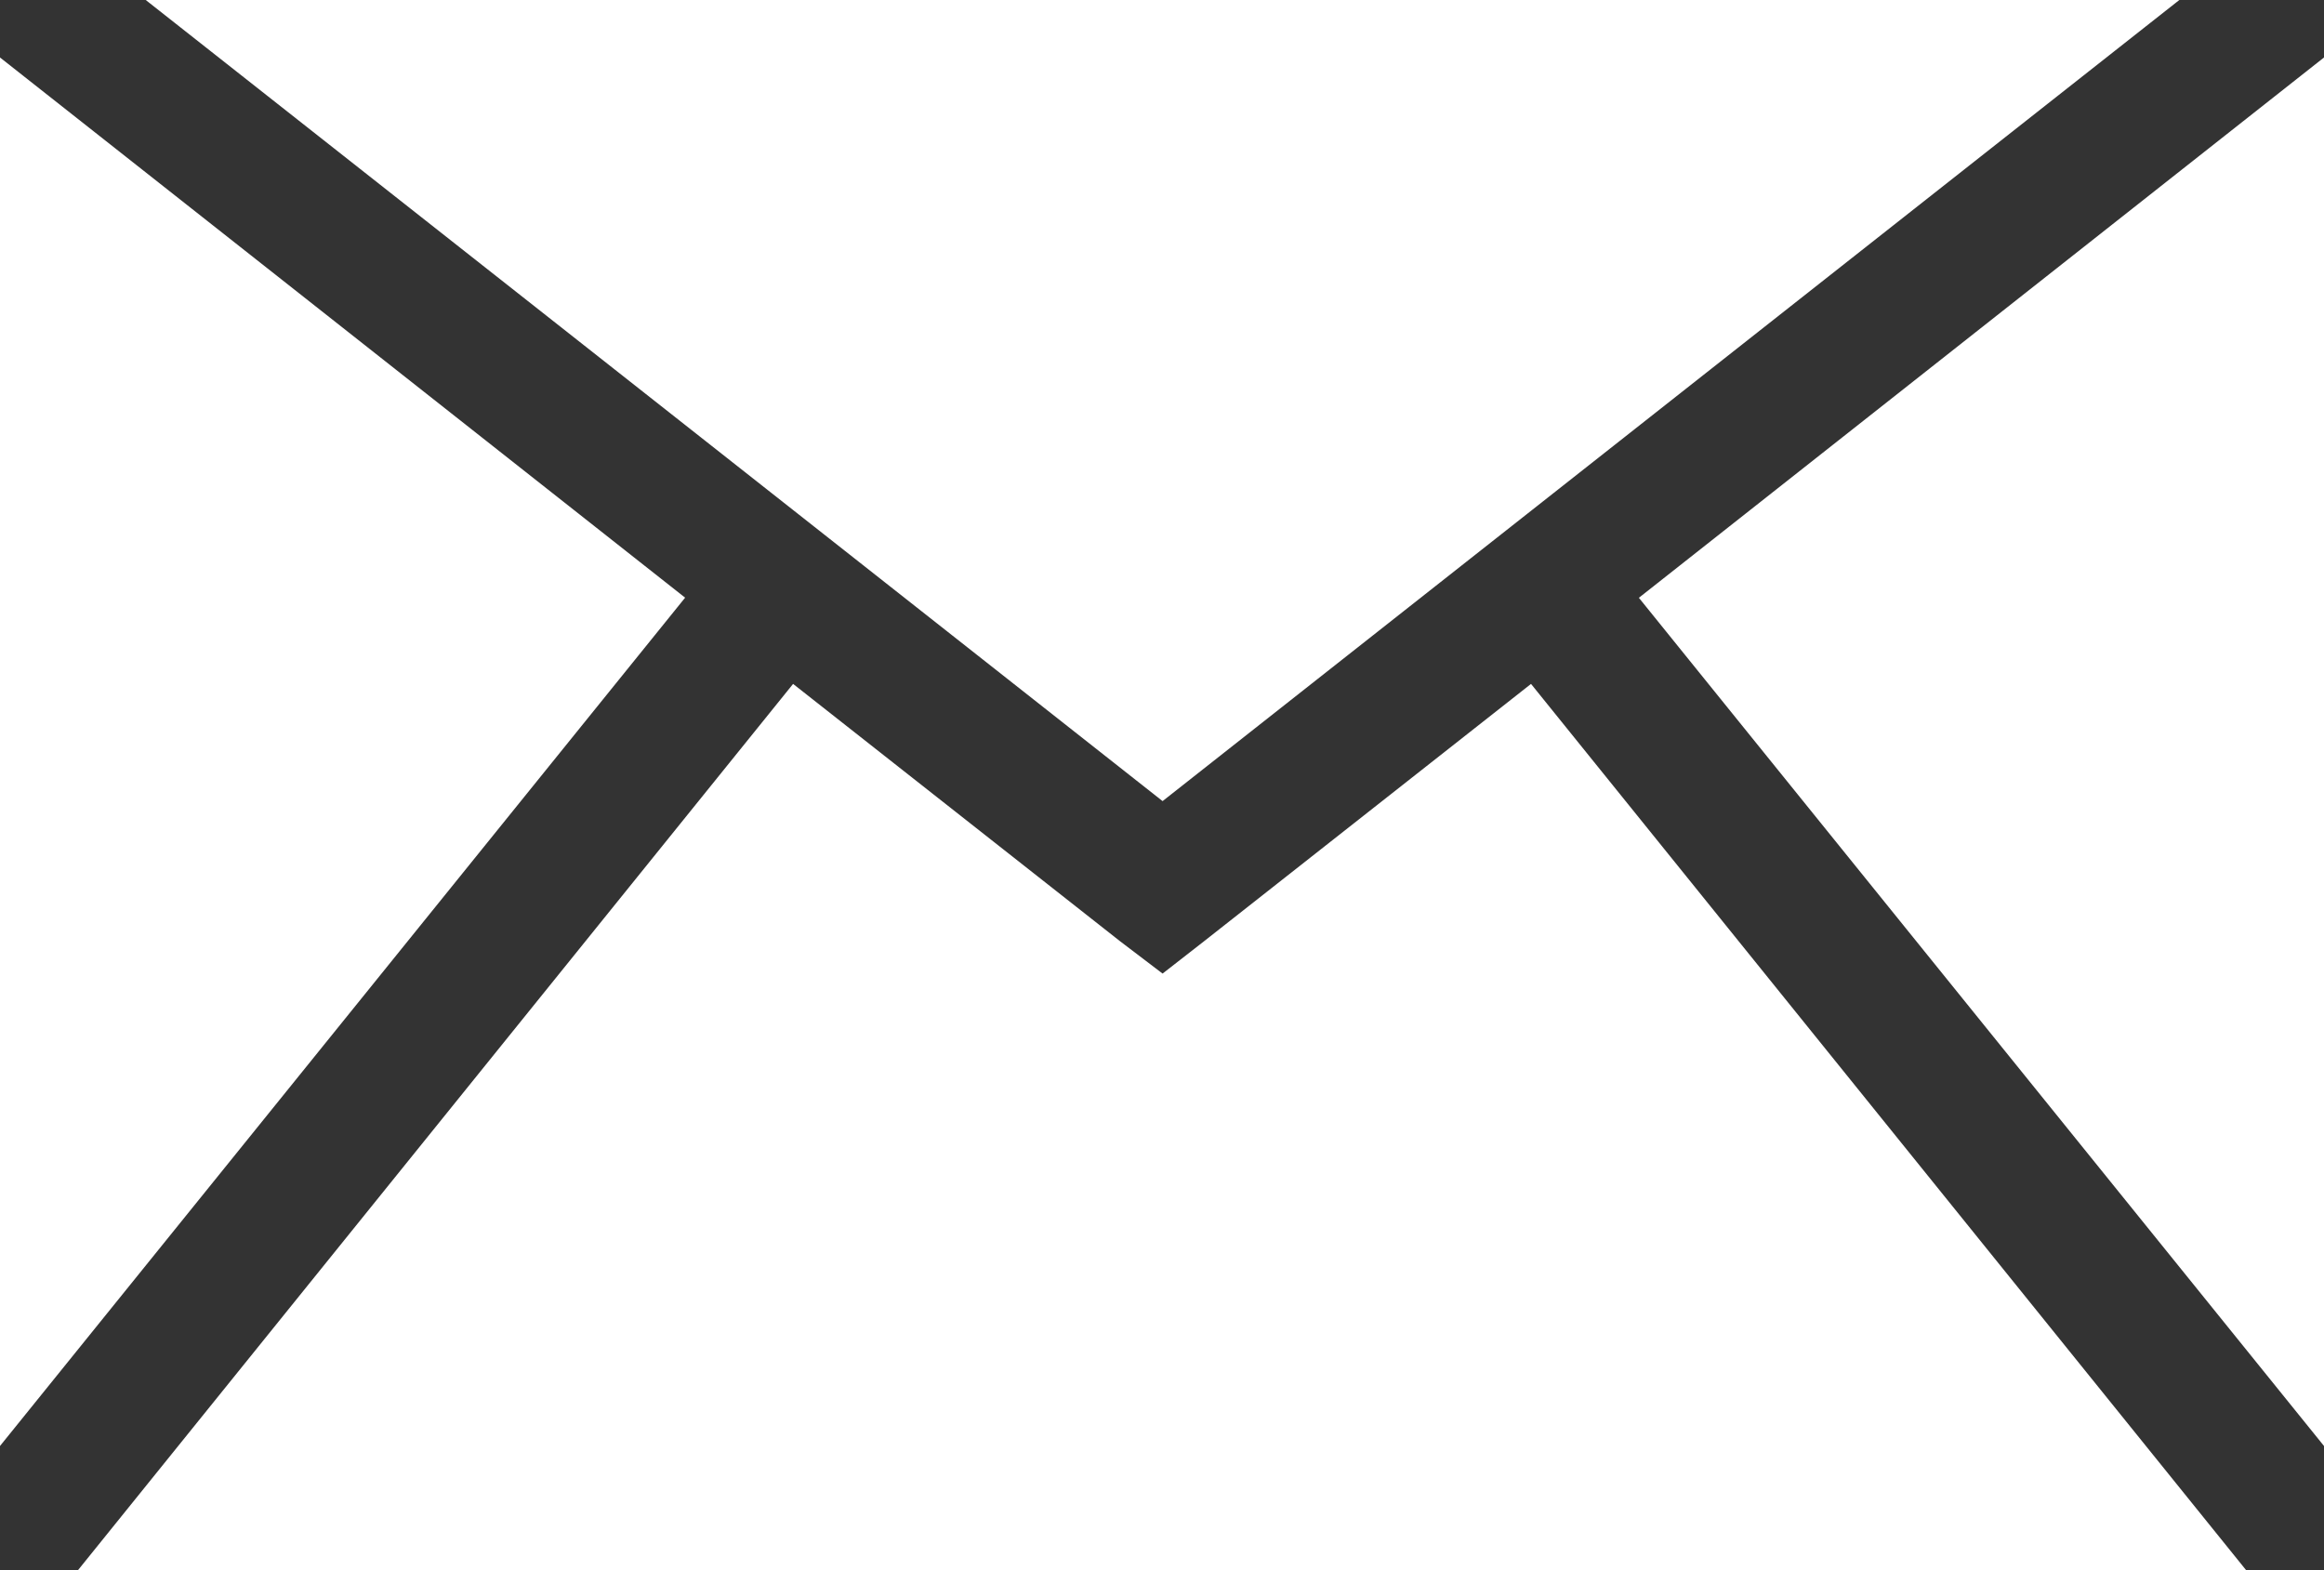
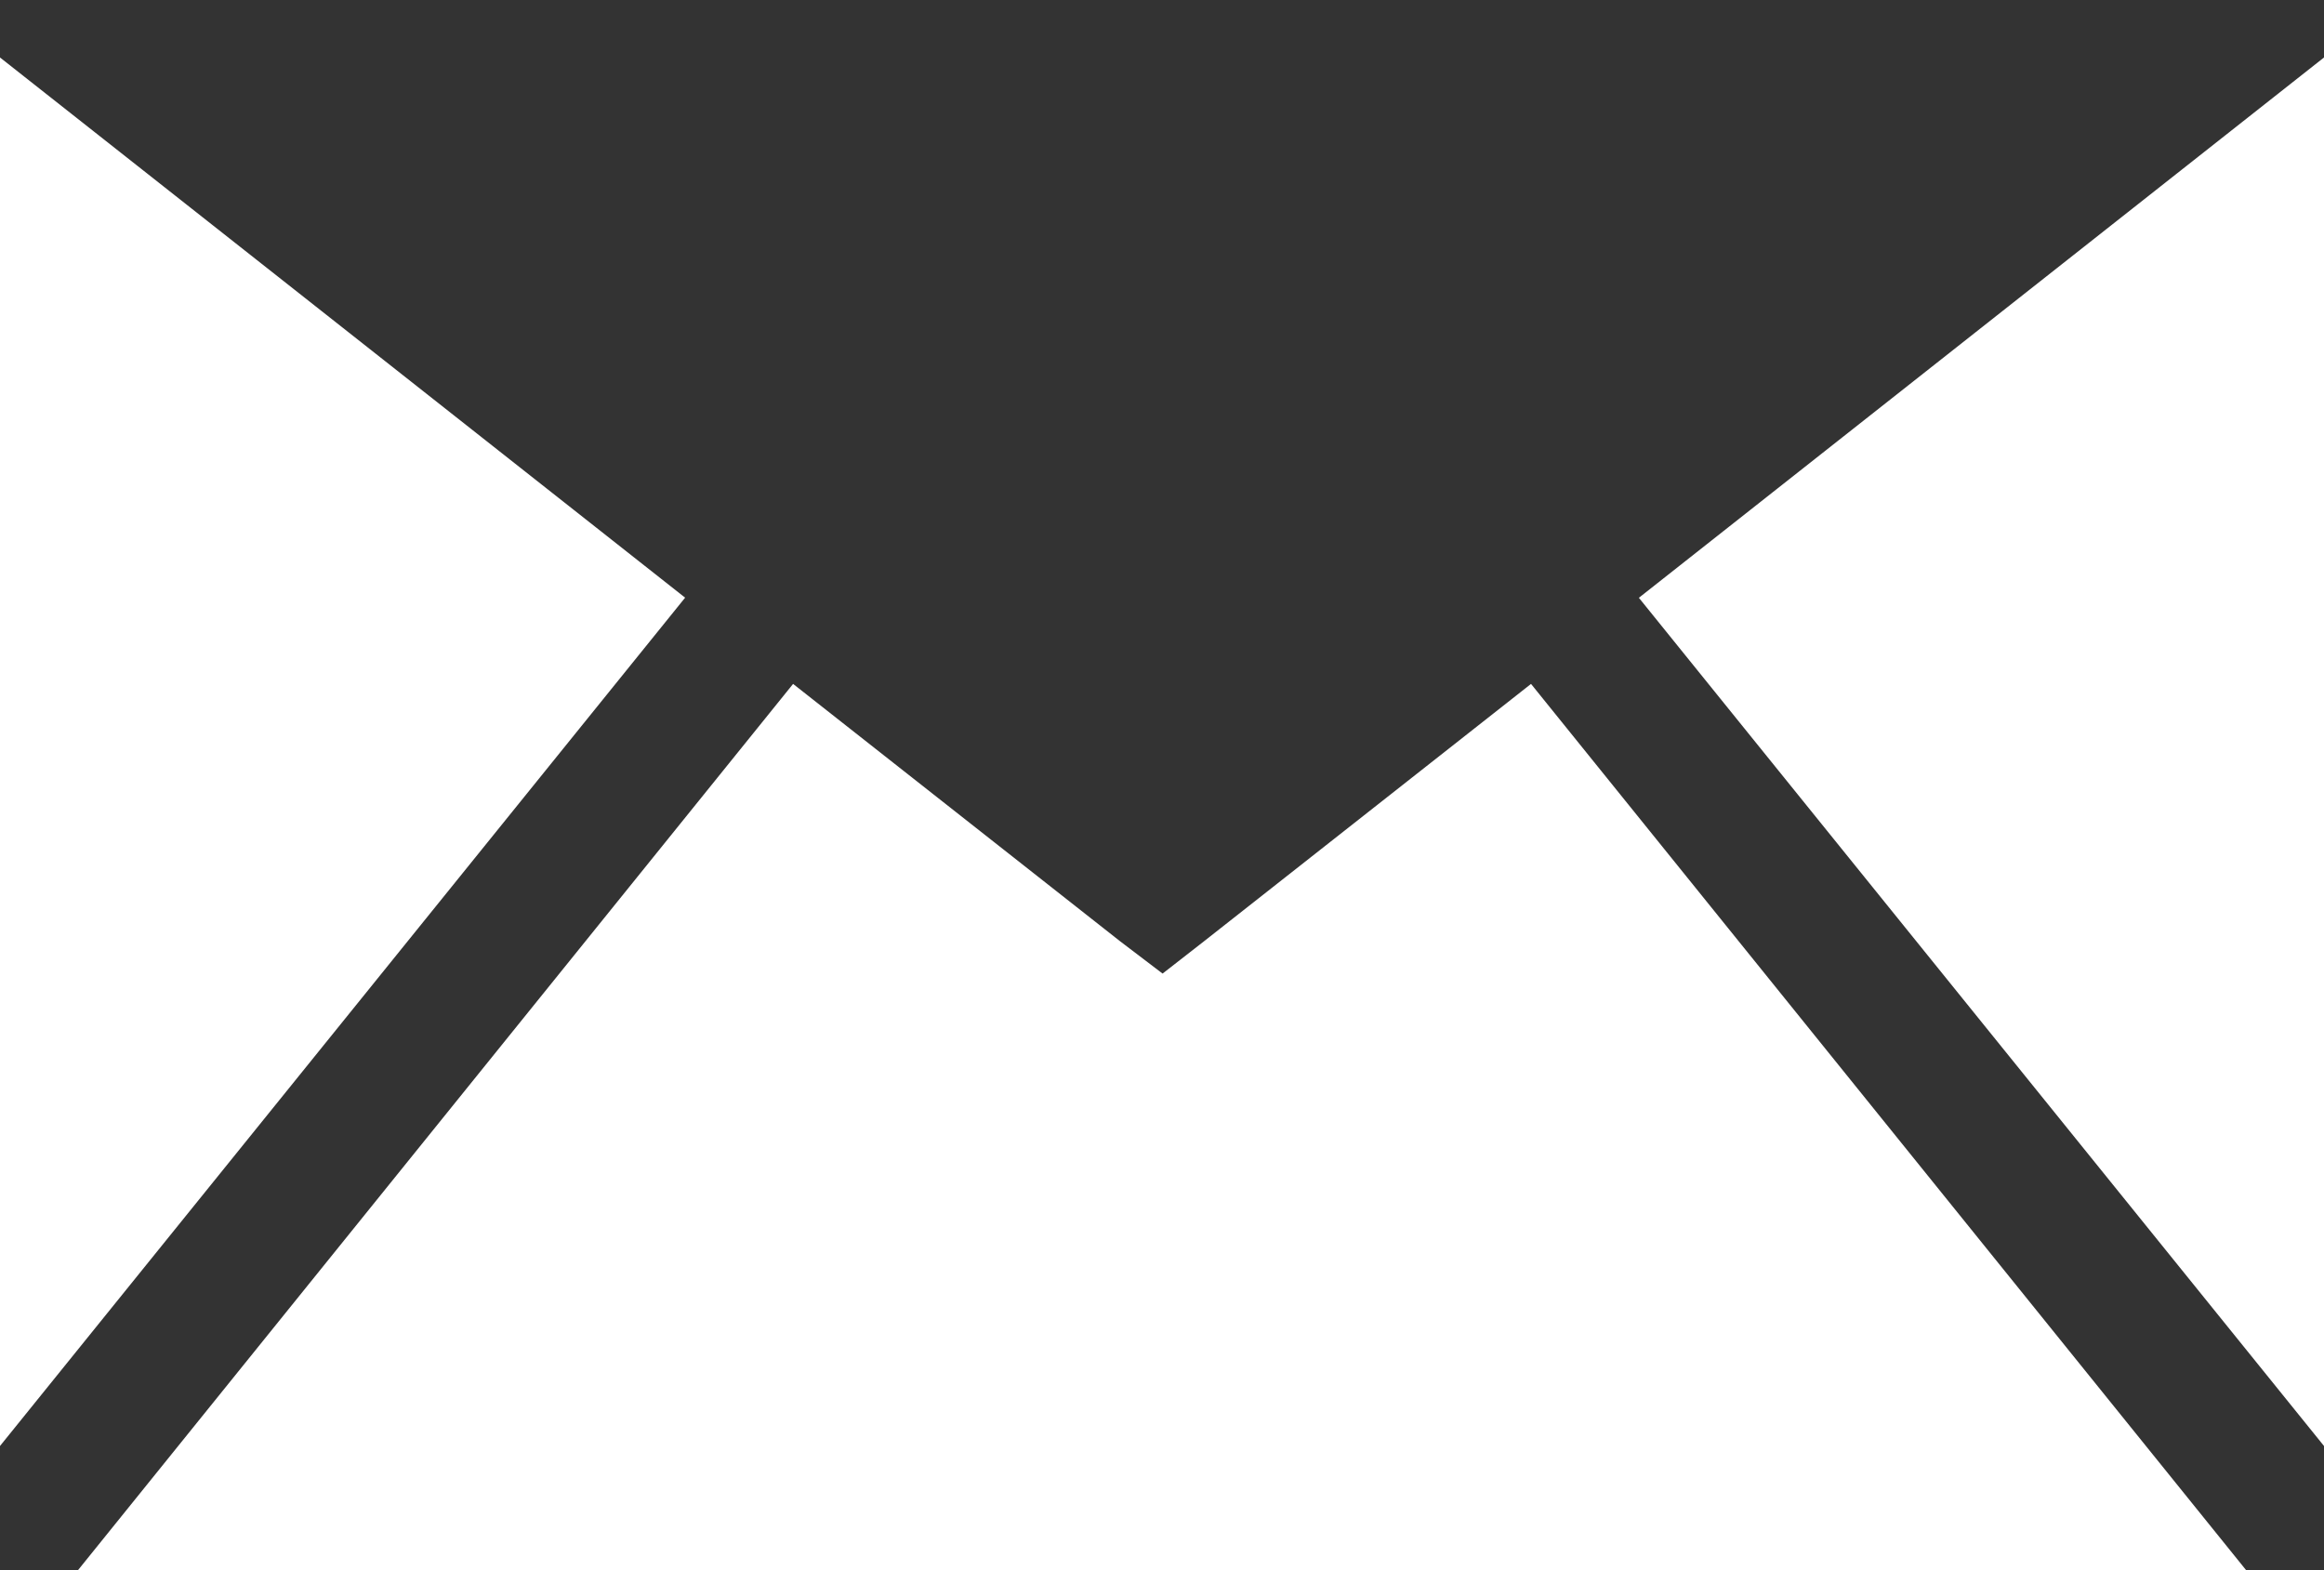
<svg xmlns="http://www.w3.org/2000/svg" id="_レイヤー_2" data-name="レイヤー 2" viewBox="0 0 198.88 134.37">
  <rect x="0" y="0" width="198.88" height="134.37" fill="#333333" stroke="none" />
  <defs>
    <style>
      .cls-1 {
        fill: #fff;
        fill-rule: evenodd;
        stroke-width: 0px;
      }
    </style>
  </defs>
  <g id="_レイヤー_4" data-name="レイヤー 4">
    <g>
      <path class="cls-1" d="M198.88,4.92v118.83l-58.63-72.59L198.88,4.92ZM192.2,134.37H6.68l61.19-75.84,27.99,22.03,3.63,2.76,3.54-2.76,27.99-22.03,61.19,75.84ZM0,123.75V4.92l58.63,46.23L0,123.75Z" />
-       <polygon class="cls-1" points="12.47 0 186.5 0 99.49 68.56 12.47 0" />
    </g>
  </g>
</svg>